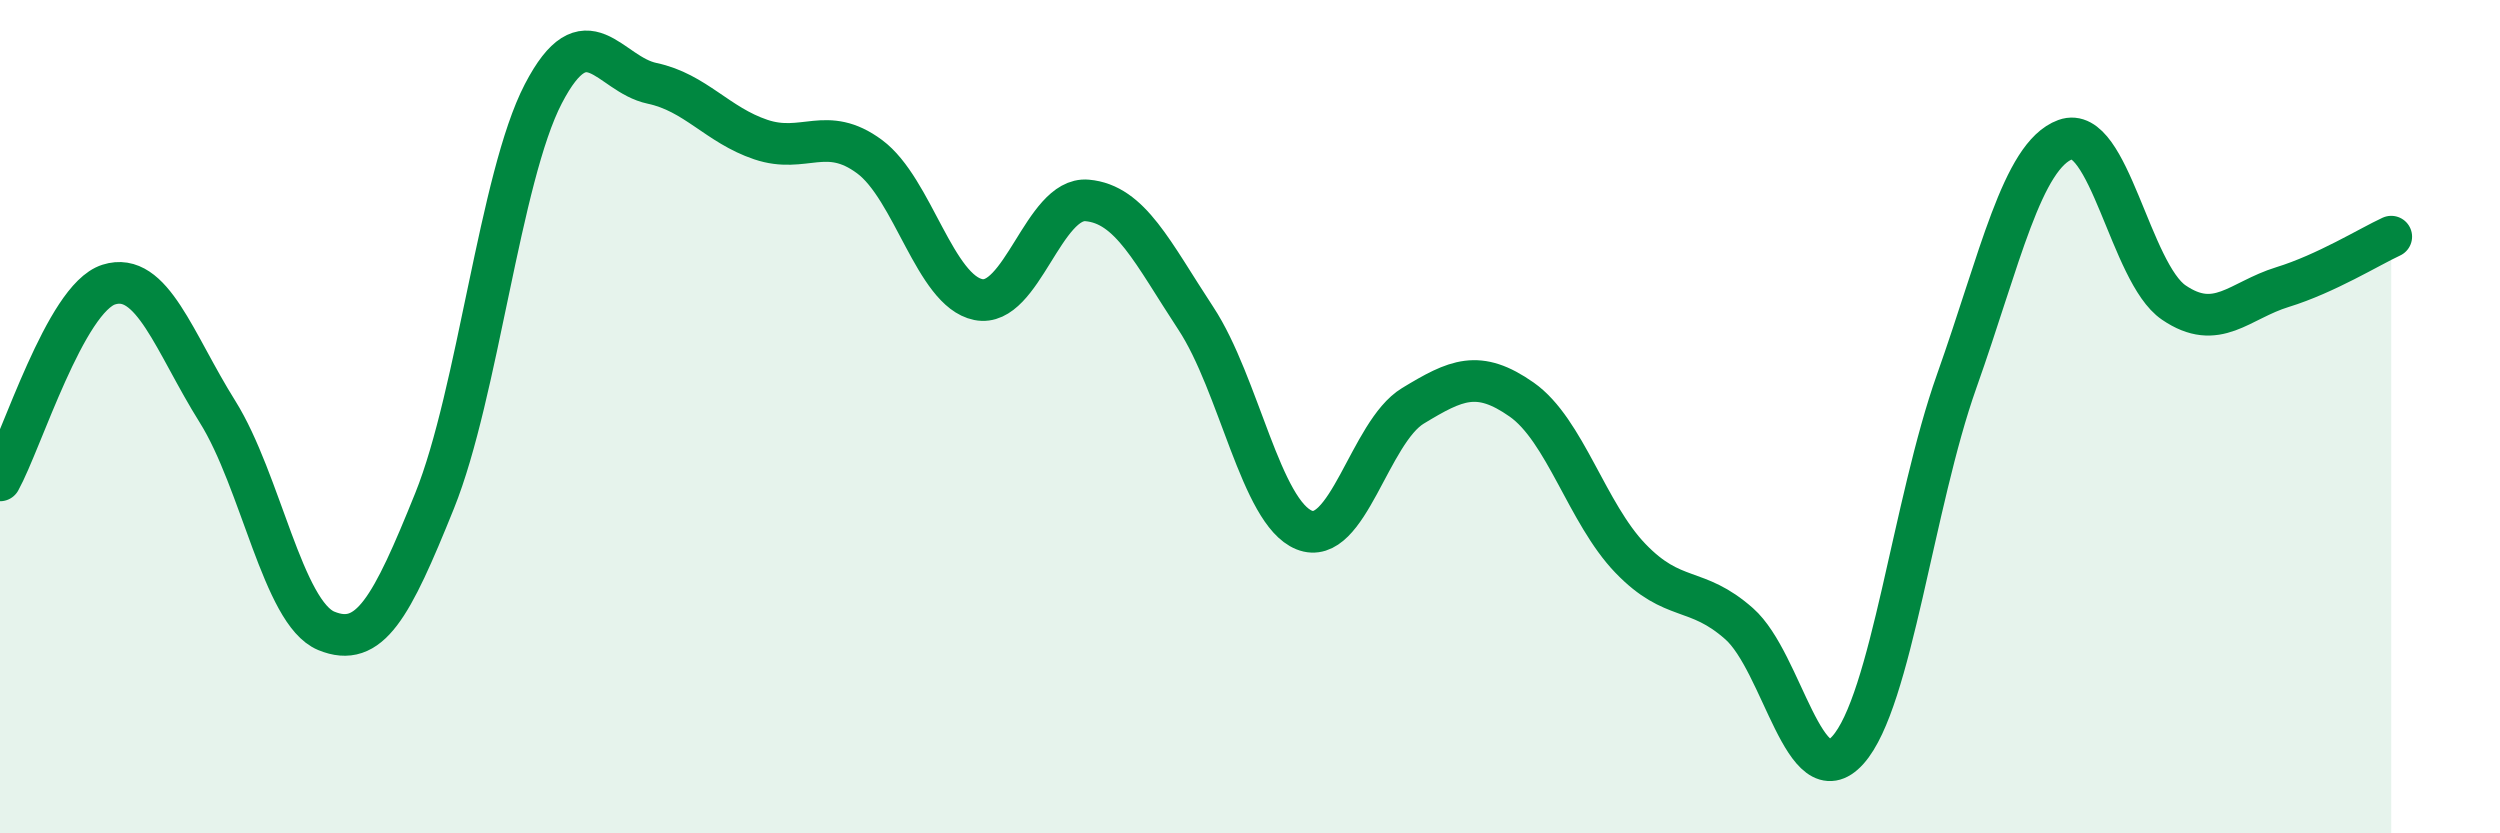
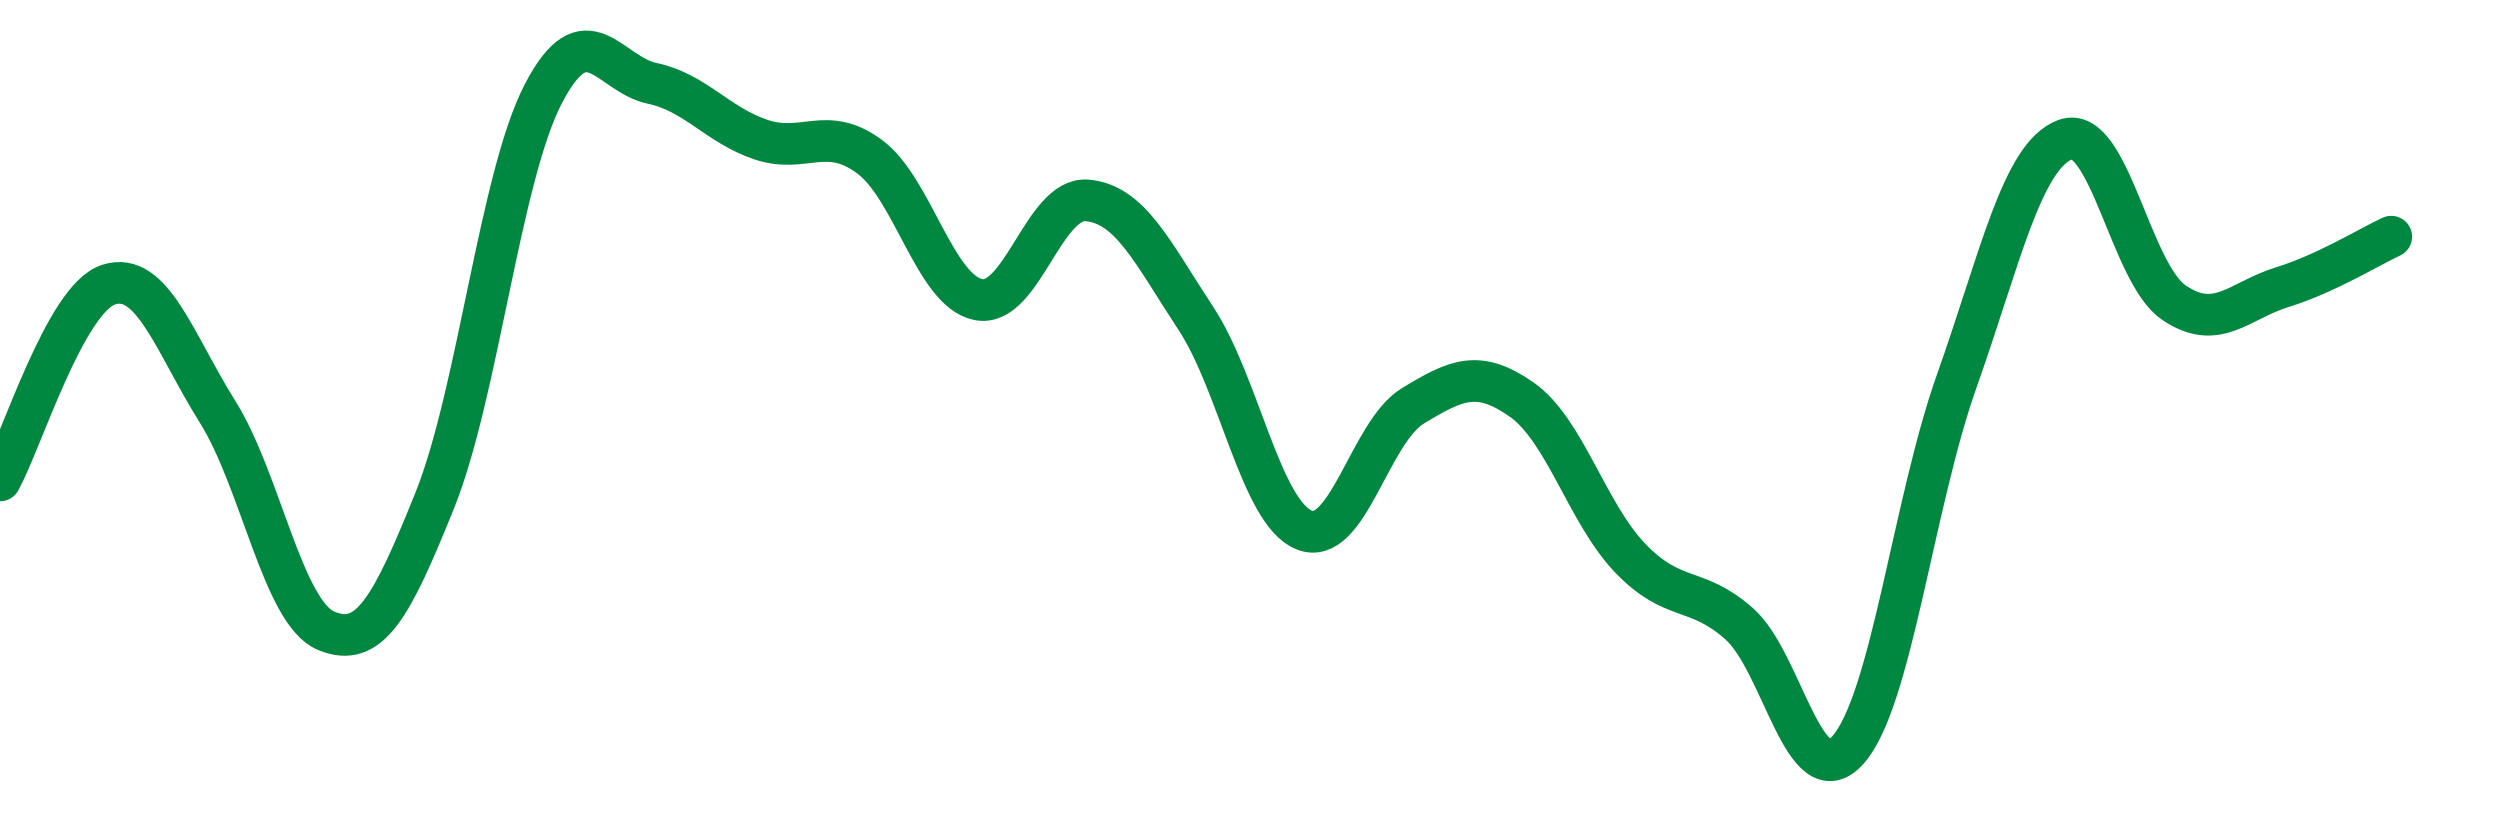
<svg xmlns="http://www.w3.org/2000/svg" width="60" height="20" viewBox="0 0 60 20">
-   <path d="M 0,11.53 C 0.52,10.59 1.57,7.16 2.61,6.83 C 3.65,6.5 4.18,8.22 5.22,9.88 C 6.26,11.54 6.79,14.71 7.83,15.14 C 8.87,15.57 9.39,14.6 10.43,12.02 C 11.47,9.44 12,4.25 13.04,2.25 C 14.08,0.25 14.61,1.78 15.65,2 C 16.69,2.22 17.22,3 18.26,3.35 C 19.3,3.7 19.83,2.99 20.87,3.76 C 21.91,4.53 22.44,6.98 23.48,7.19 C 24.52,7.4 25.05,4.72 26.09,4.81 C 27.13,4.9 27.66,6.06 28.7,7.64 C 29.74,9.22 30.26,12.3 31.3,12.72 C 32.34,13.14 32.87,10.37 33.91,9.74 C 34.95,9.11 35.48,8.86 36.52,9.59 C 37.56,10.32 38.09,12.32 39.13,13.4 C 40.17,14.48 40.7,14.05 41.74,14.97 C 42.78,15.89 43.31,19.16 44.35,18 C 45.39,16.84 45.92,12.08 46.96,9.15 C 48,6.22 48.53,3.73 49.57,3.35 C 50.61,2.97 51.13,6.55 52.17,7.26 C 53.21,7.97 53.74,7.21 54.78,6.89 C 55.82,6.57 56.87,5.92 57.39,5.68L57.39 20L0 20Z" fill="#008740" opacity="0.1" stroke-linecap="round" stroke-linejoin="round" />
  <path d="M 0,11.53 C 0.52,10.59 1.57,7.16 2.61,6.83 C 3.65,6.5 4.18,8.22 5.22,9.88 C 6.26,11.54 6.79,14.71 7.83,15.14 C 8.87,15.57 9.39,14.6 10.43,12.02 C 11.47,9.44 12,4.25 13.04,2.25 C 14.08,0.25 14.61,1.78 15.65,2 C 16.69,2.22 17.22,3 18.26,3.35 C 19.3,3.7 19.83,2.99 20.87,3.76 C 21.91,4.53 22.44,6.98 23.48,7.19 C 24.52,7.4 25.05,4.72 26.09,4.81 C 27.13,4.9 27.66,6.06 28.7,7.64 C 29.74,9.22 30.26,12.3 31.3,12.72 C 32.34,13.14 32.87,10.37 33.91,9.74 C 34.95,9.11 35.48,8.86 36.52,9.59 C 37.56,10.32 38.09,12.32 39.13,13.4 C 40.17,14.48 40.7,14.05 41.74,14.97 C 42.78,15.89 43.31,19.16 44.35,18 C 45.39,16.84 45.92,12.08 46.96,9.15 C 48,6.22 48.53,3.73 49.57,3.35 C 50.61,2.97 51.13,6.55 52.17,7.26 C 53.21,7.97 53.74,7.21 54.78,6.89 C 55.82,6.57 56.87,5.92 57.39,5.68" stroke="#008740" stroke-width="1" fill="none" stroke-linecap="round" stroke-linejoin="round" />
</svg>